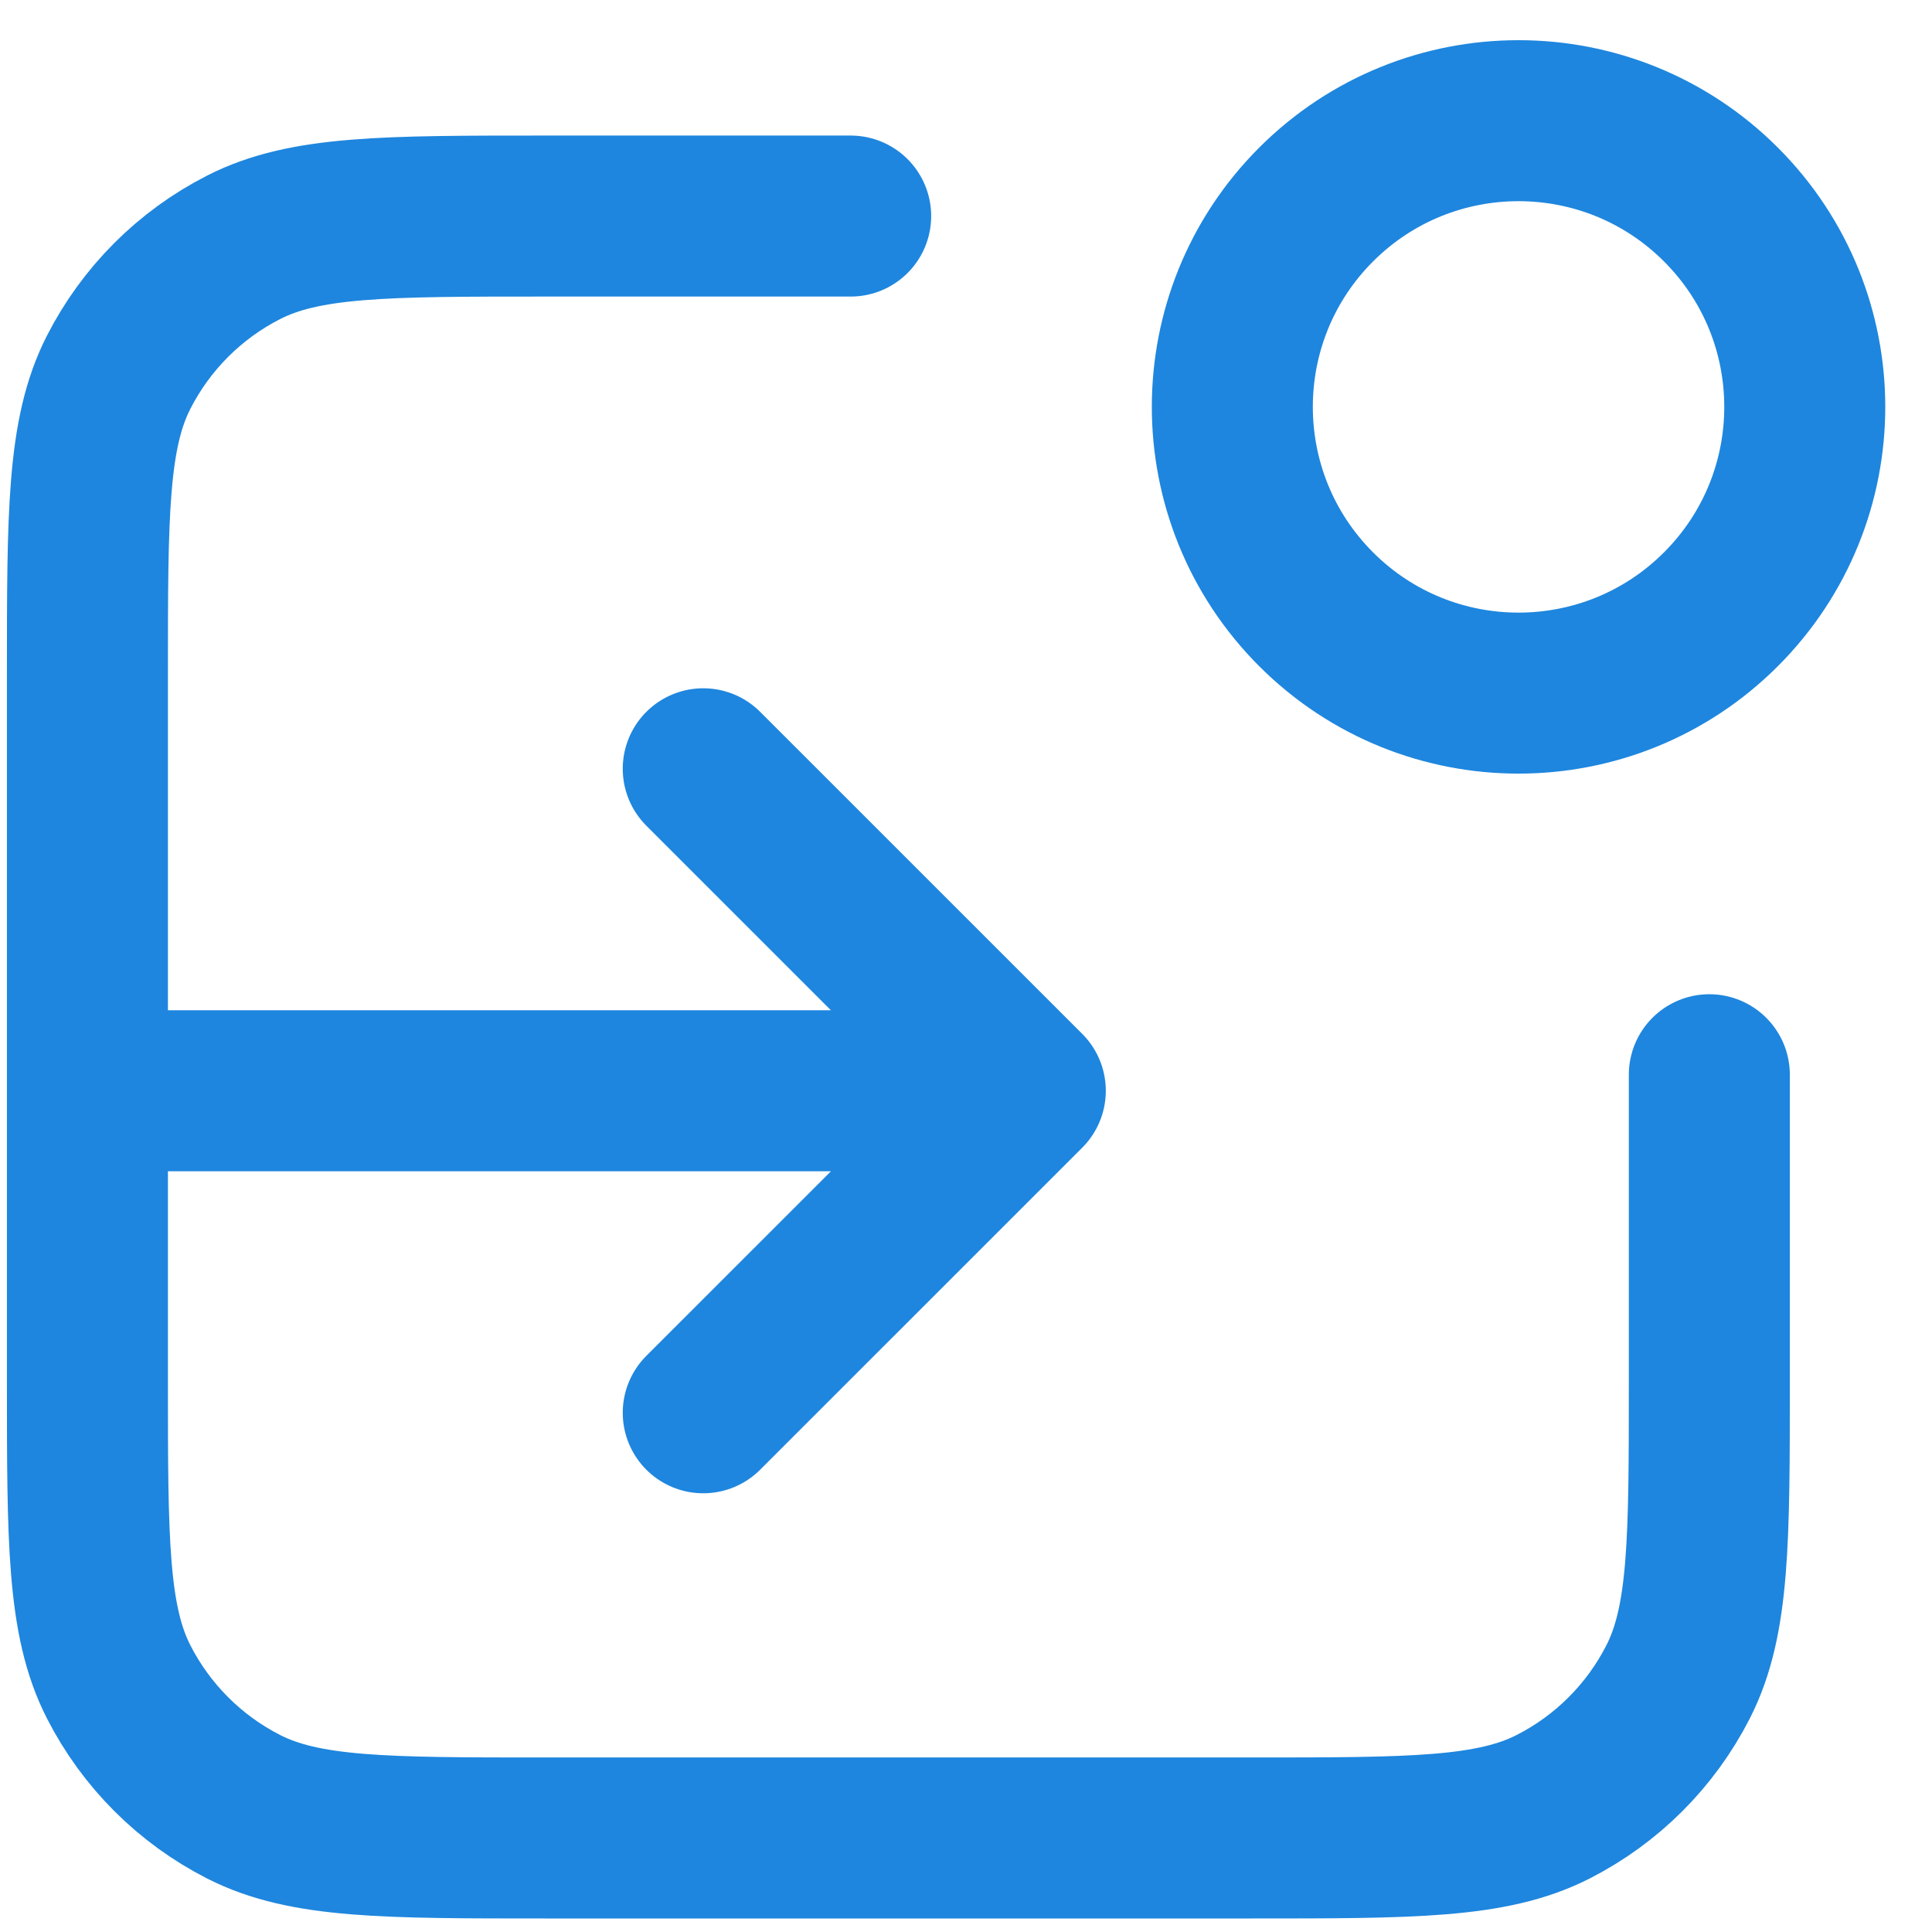
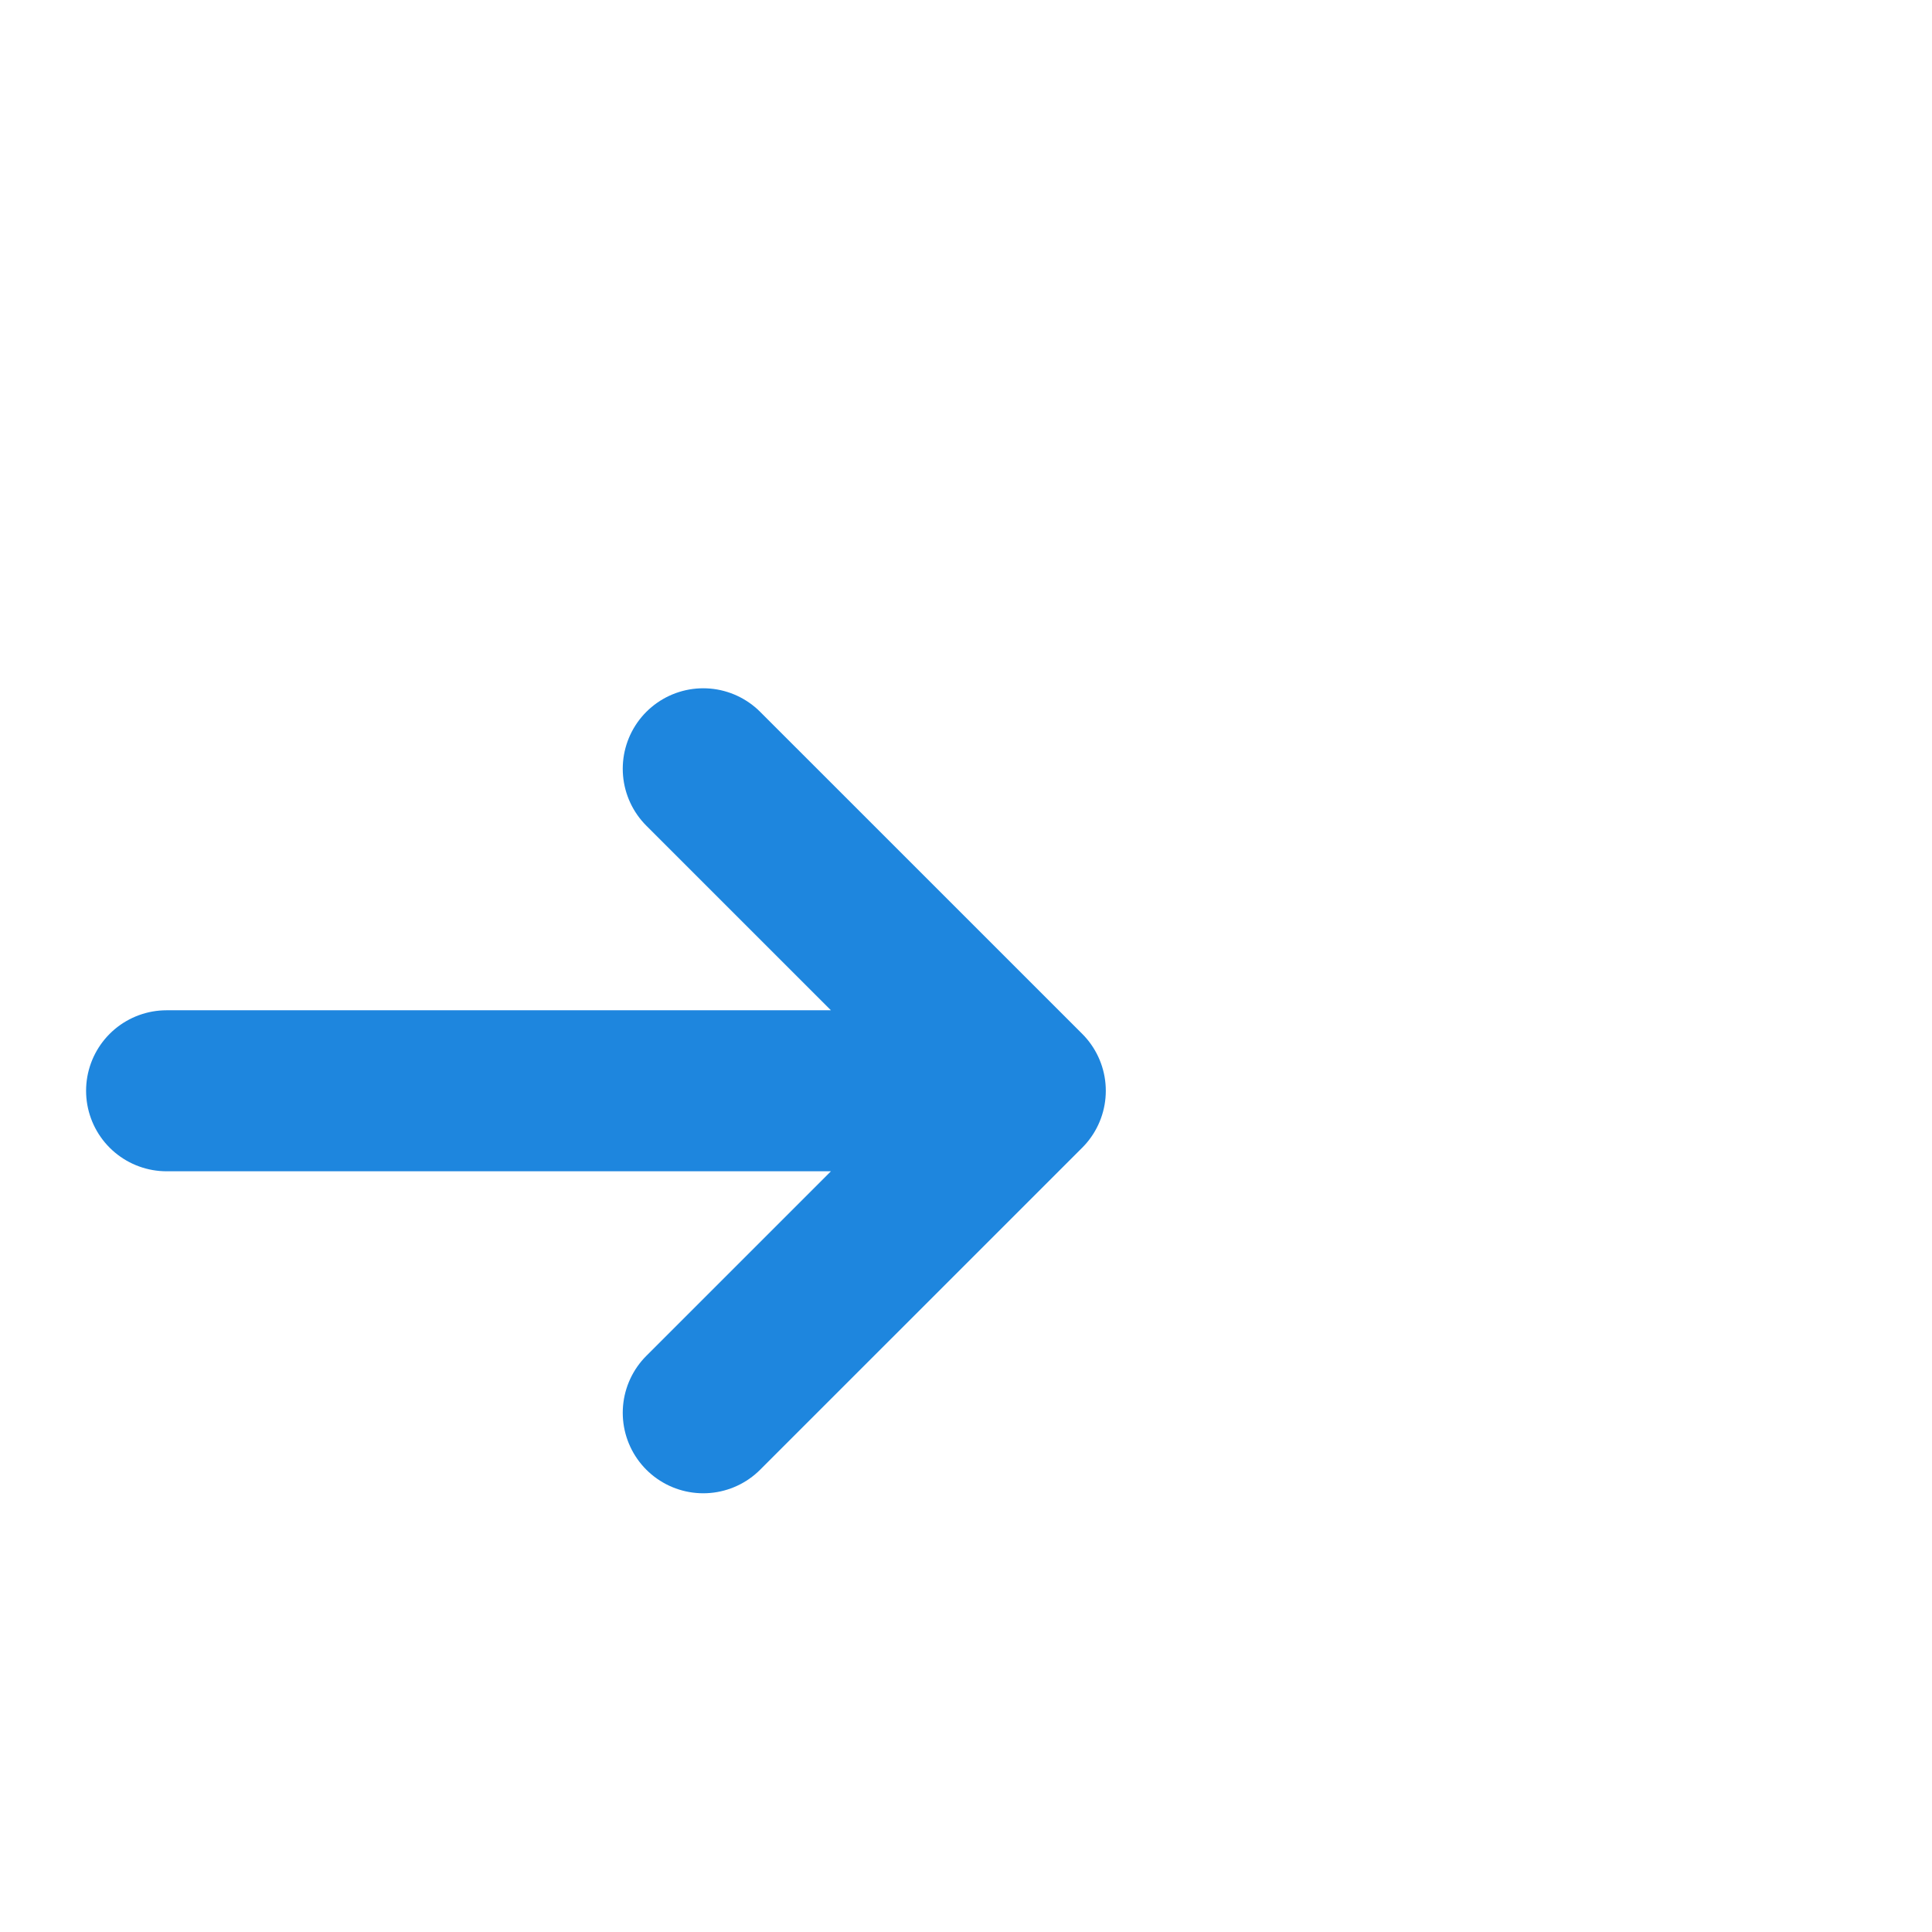
<svg xmlns="http://www.w3.org/2000/svg" width="36" height="36" viewBox="0 0 36 36" fill="none">
-   <path d="M15.851 4.026H10.162C7.175 4.026 5.682 4.026 4.541 4.608C3.537 5.119 2.722 5.935 2.21 6.938C1.629 8.079 1.629 9.573 1.629 12.56V25.715C1.629 28.702 1.629 30.196 2.21 31.337C2.722 32.34 3.537 33.156 4.541 33.667C5.682 34.248 7.175 34.248 10.162 34.248H23.318C26.305 34.248 27.798 34.248 28.939 33.667C29.943 33.156 30.759 32.34 31.27 31.337C31.851 30.196 31.851 28.702 31.851 25.715V20.026M32.067 3.811C34.15 5.893 34.15 9.27 32.067 11.353C29.984 13.436 26.607 13.436 24.524 11.353C22.442 9.27 22.442 5.893 24.524 3.811C26.607 1.728 29.984 1.728 32.067 3.811Z" stroke="#1E86DE" stroke-width="3" stroke-linecap="round" stroke-linejoin="round" />
  <path d="M3.104 20.325H19.105M19.105 20.325L13.104 14.325M19.105 20.325L13.104 26.325" stroke="#1E86DE" stroke-width="3" stroke-linecap="round" stroke-linejoin="round" />
</svg>